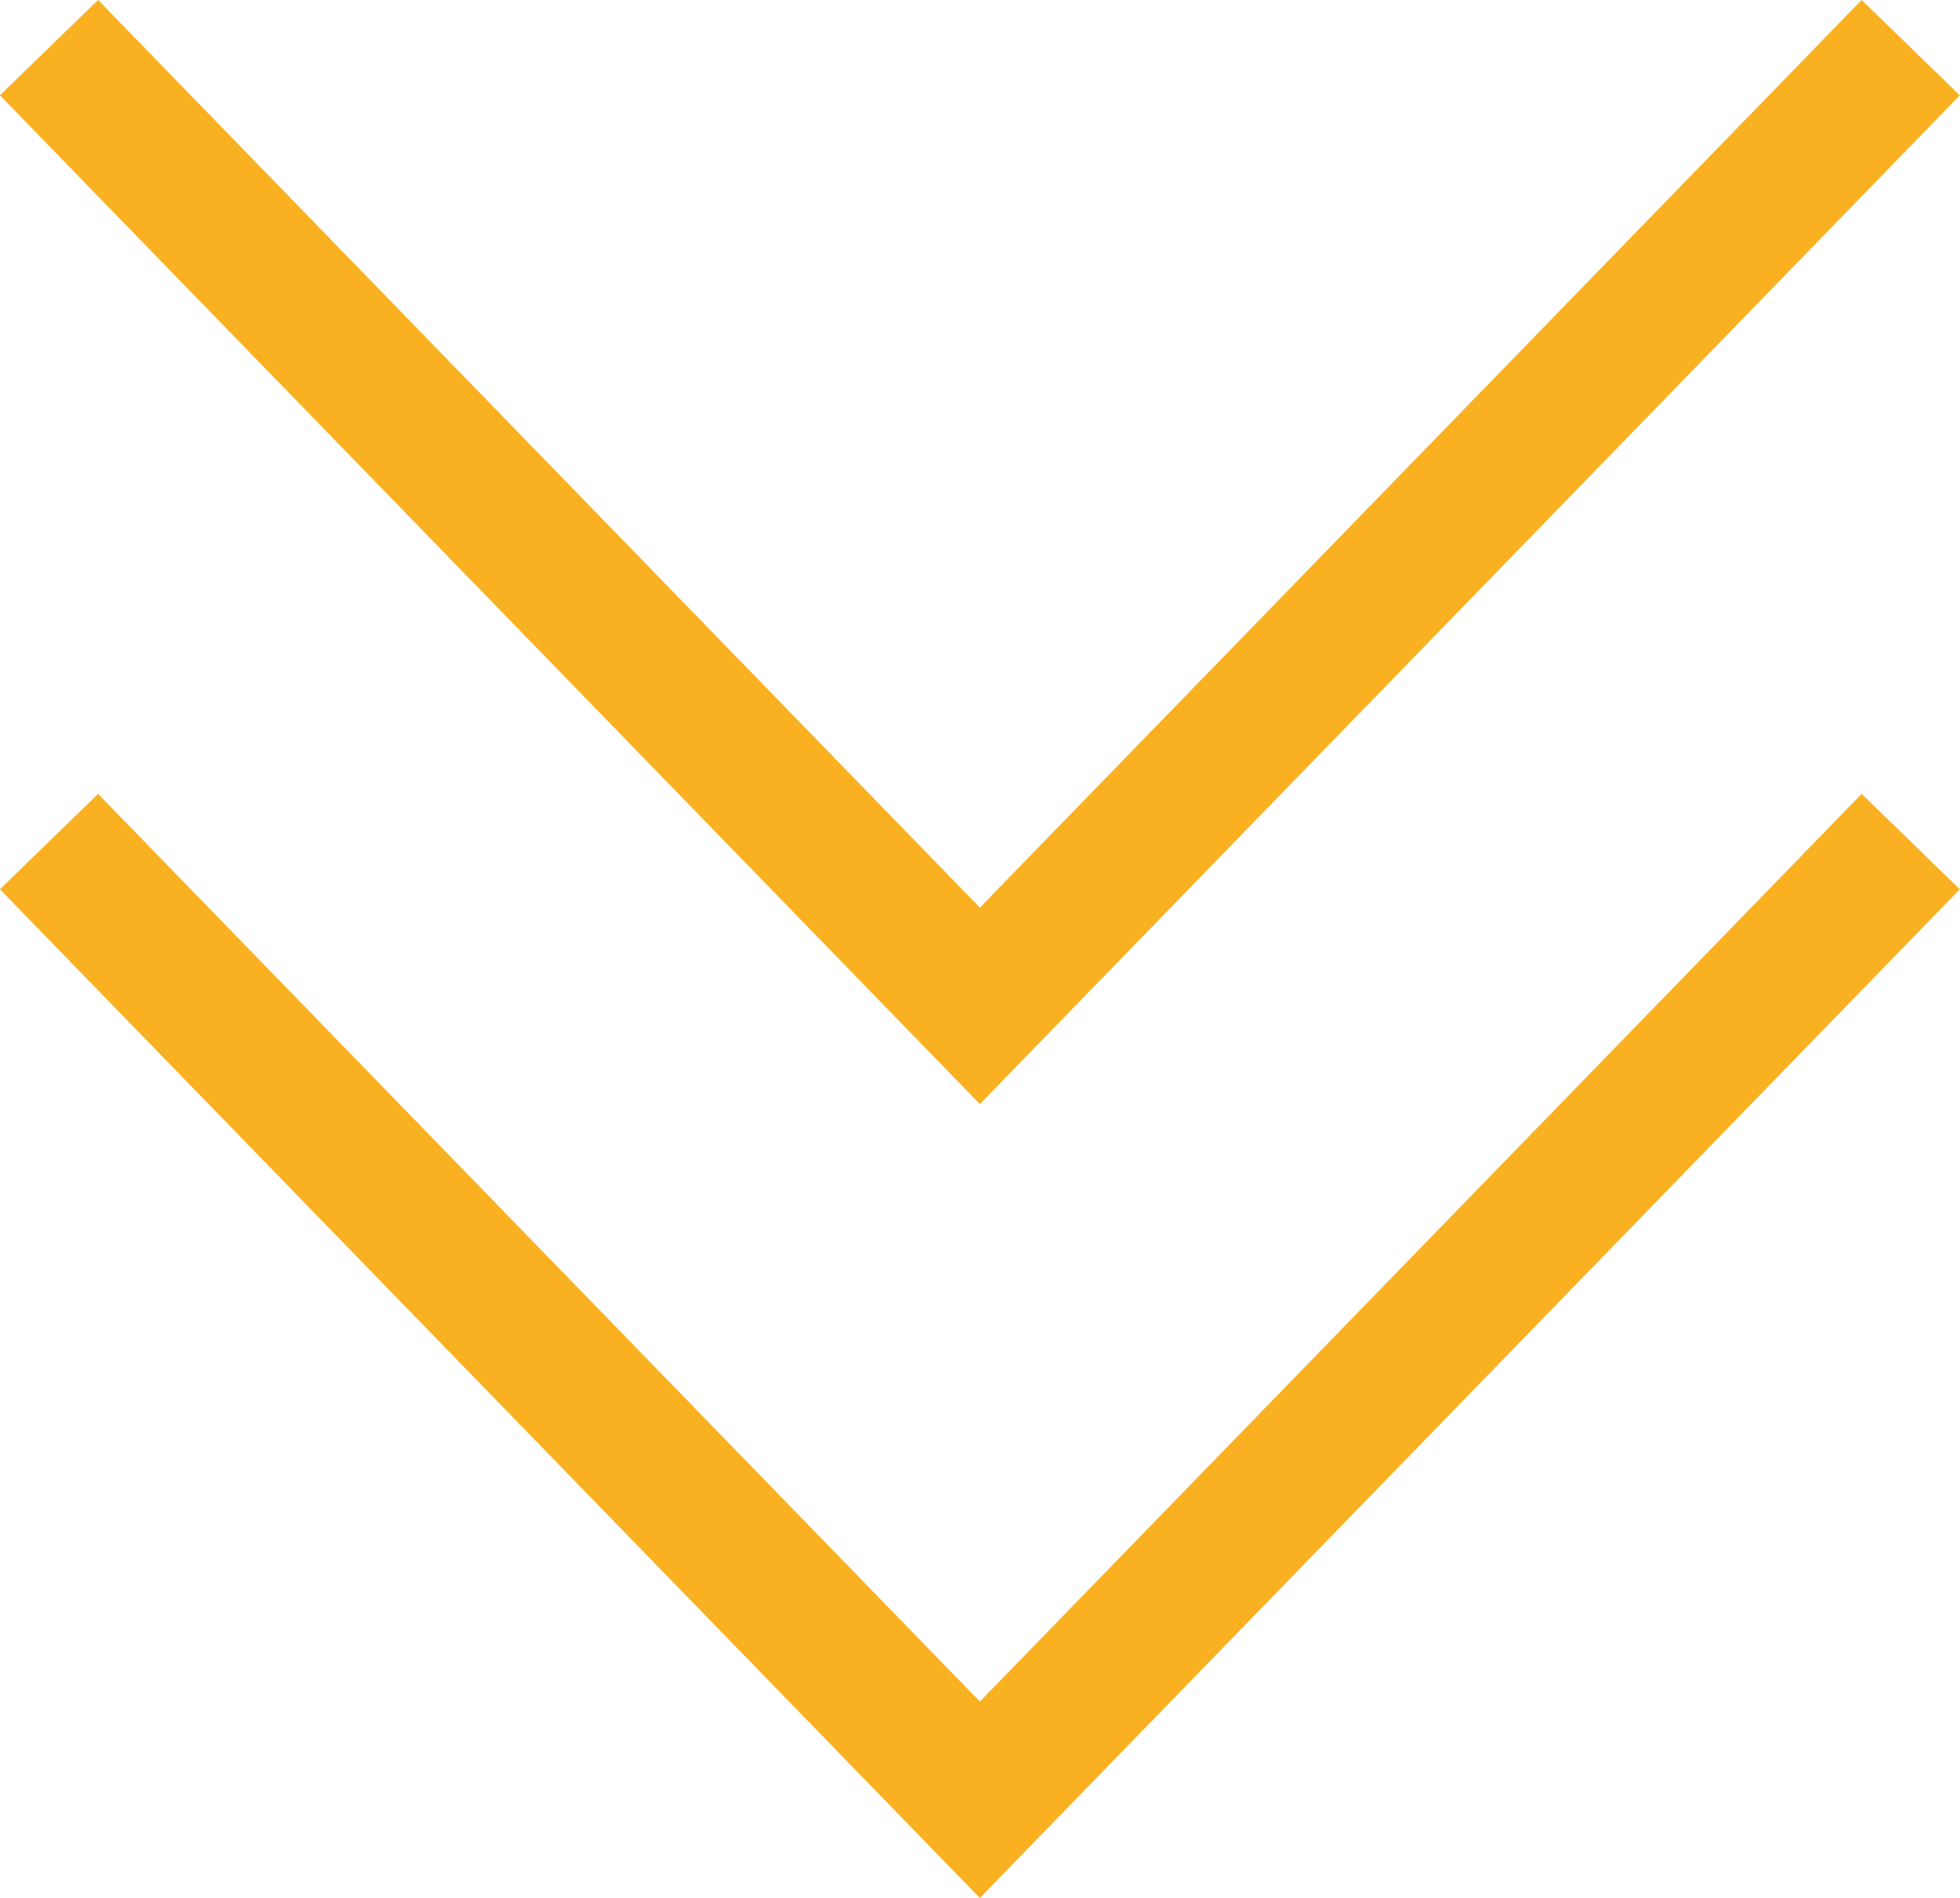
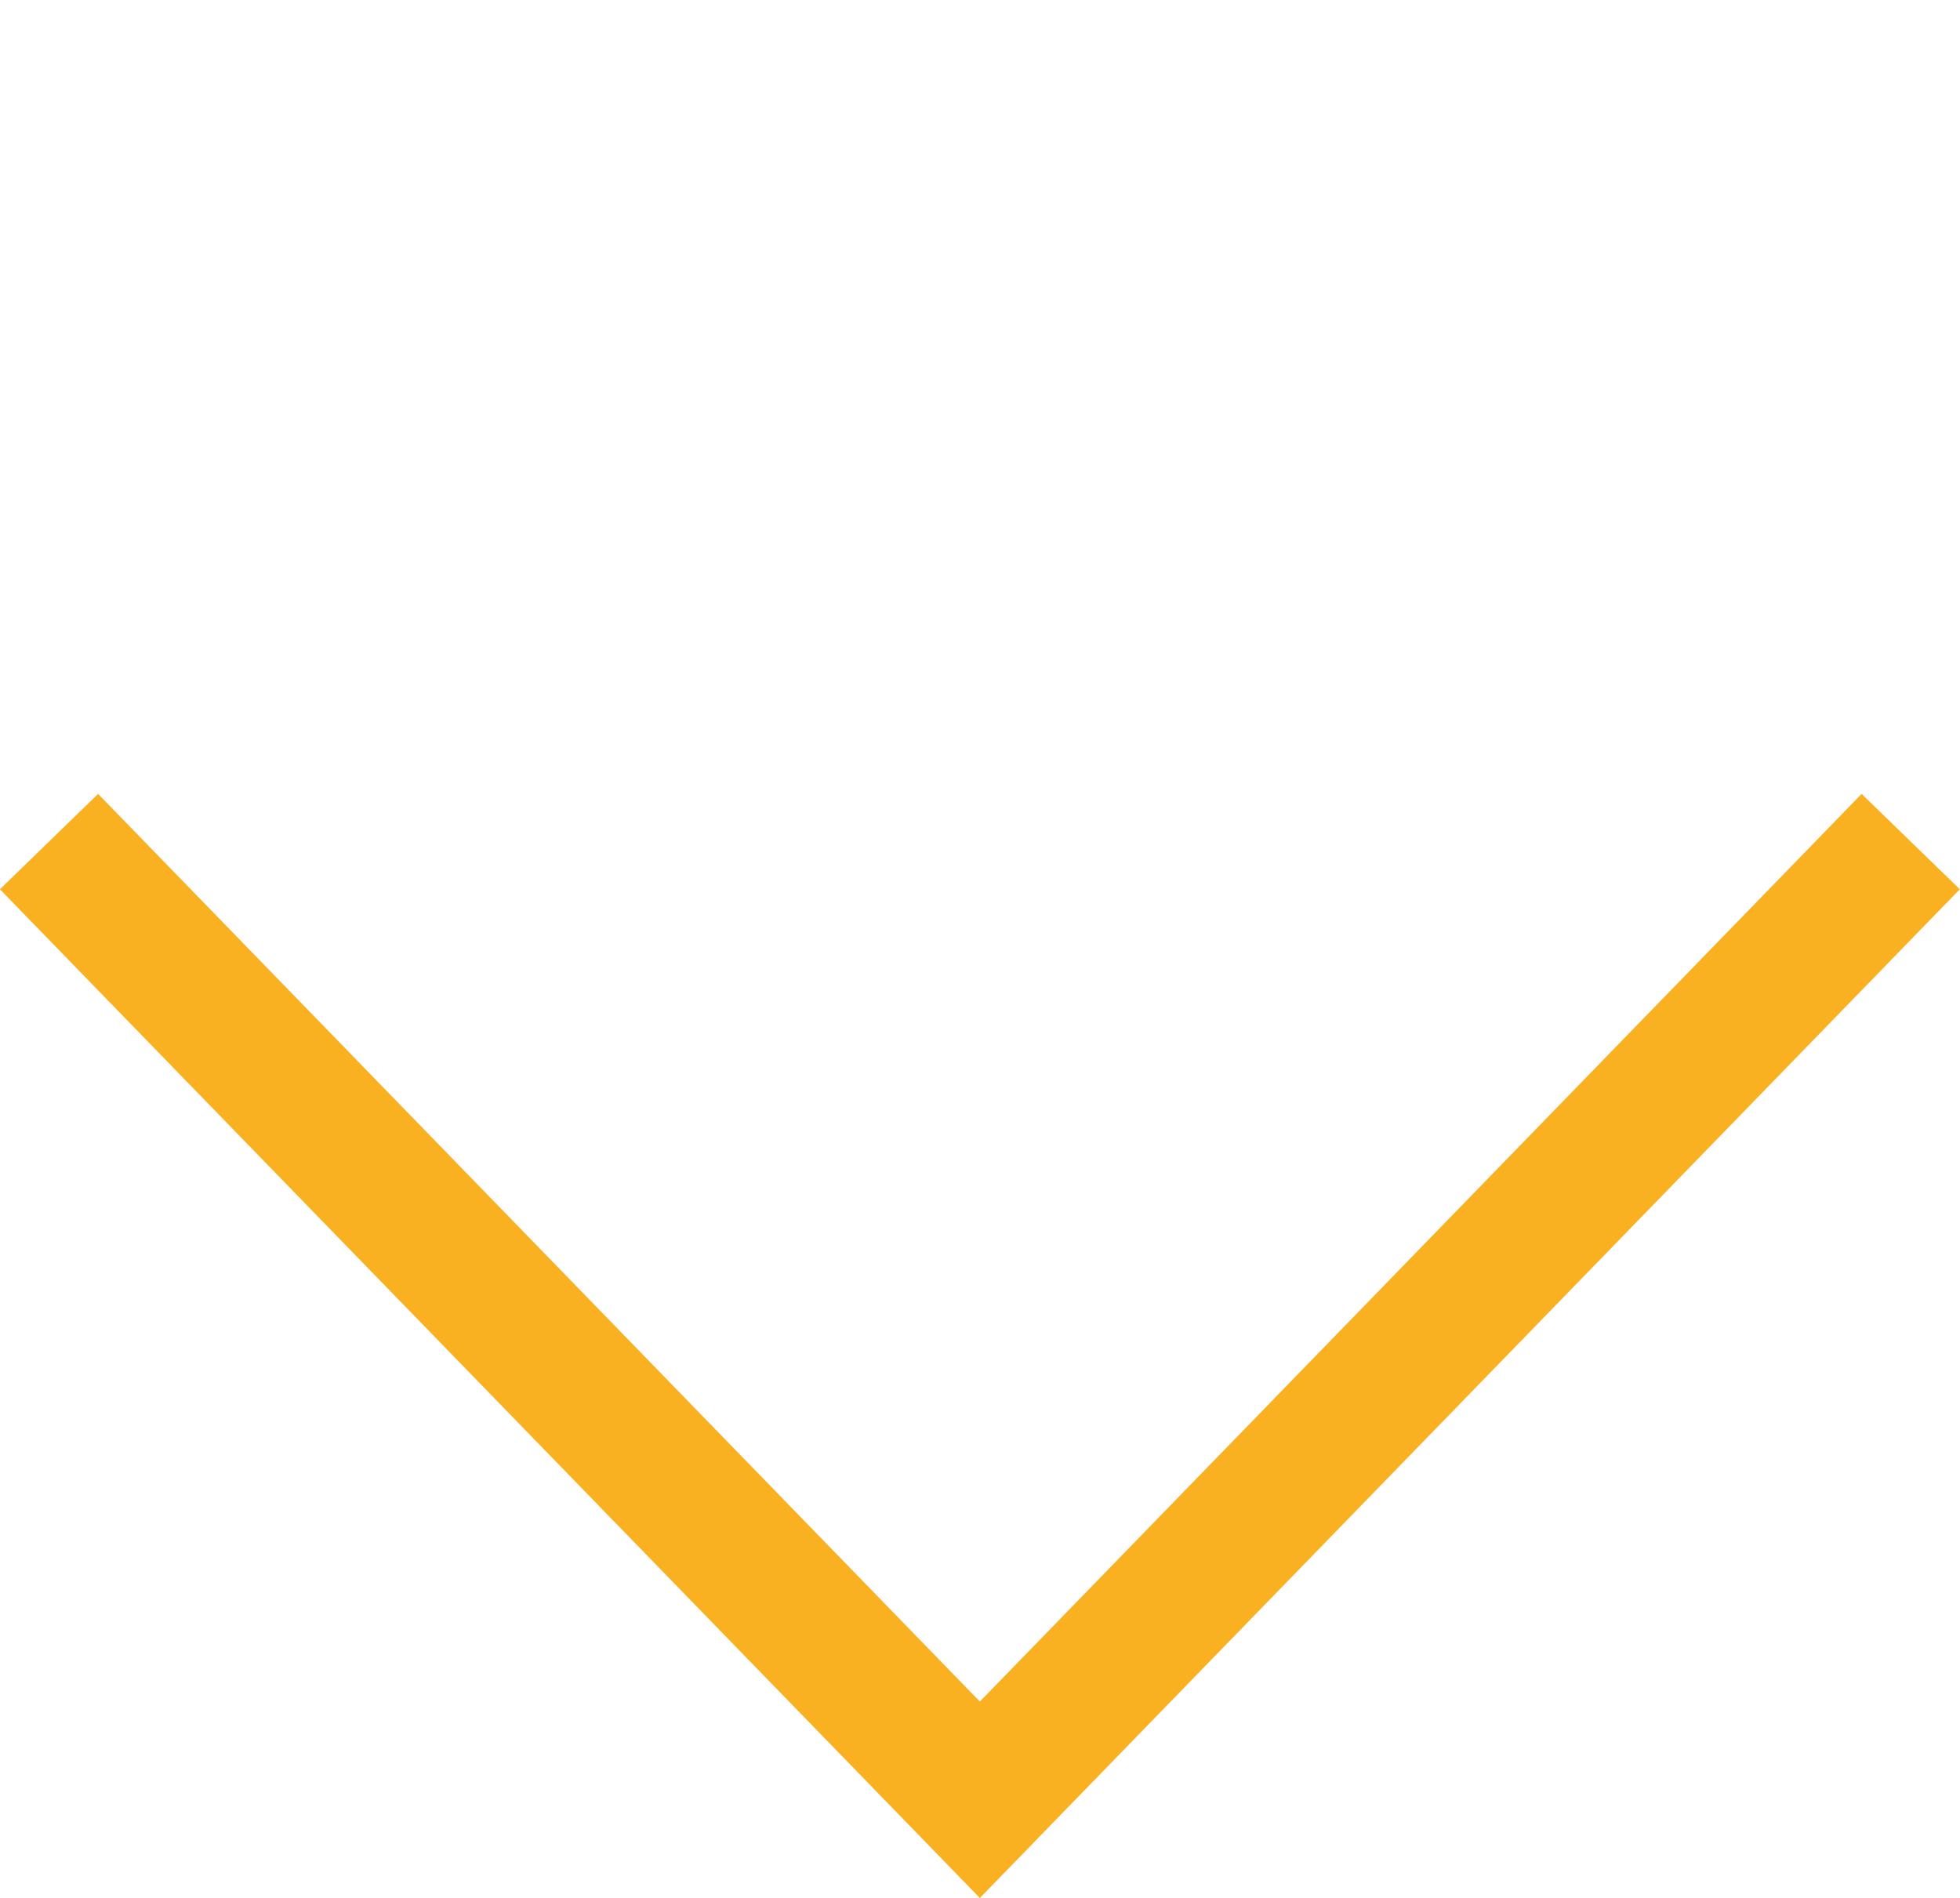
<svg xmlns="http://www.w3.org/2000/svg" id="Layer_1" data-name="Layer 1" viewBox="0 0 71.59 69.33">
  <defs>
    <style>.cls-1{fill:none;stroke:#f9b122;stroke-miterlimit:10;stroke-width:5px;}</style>
  </defs>
-   <polyline class="cls-1" points="1.79 1.74 35.79 36.74 69.79 1.74" />
  <polyline class="cls-1" points="1.79 30.74 35.79 65.74 69.79 30.74" />
</svg>